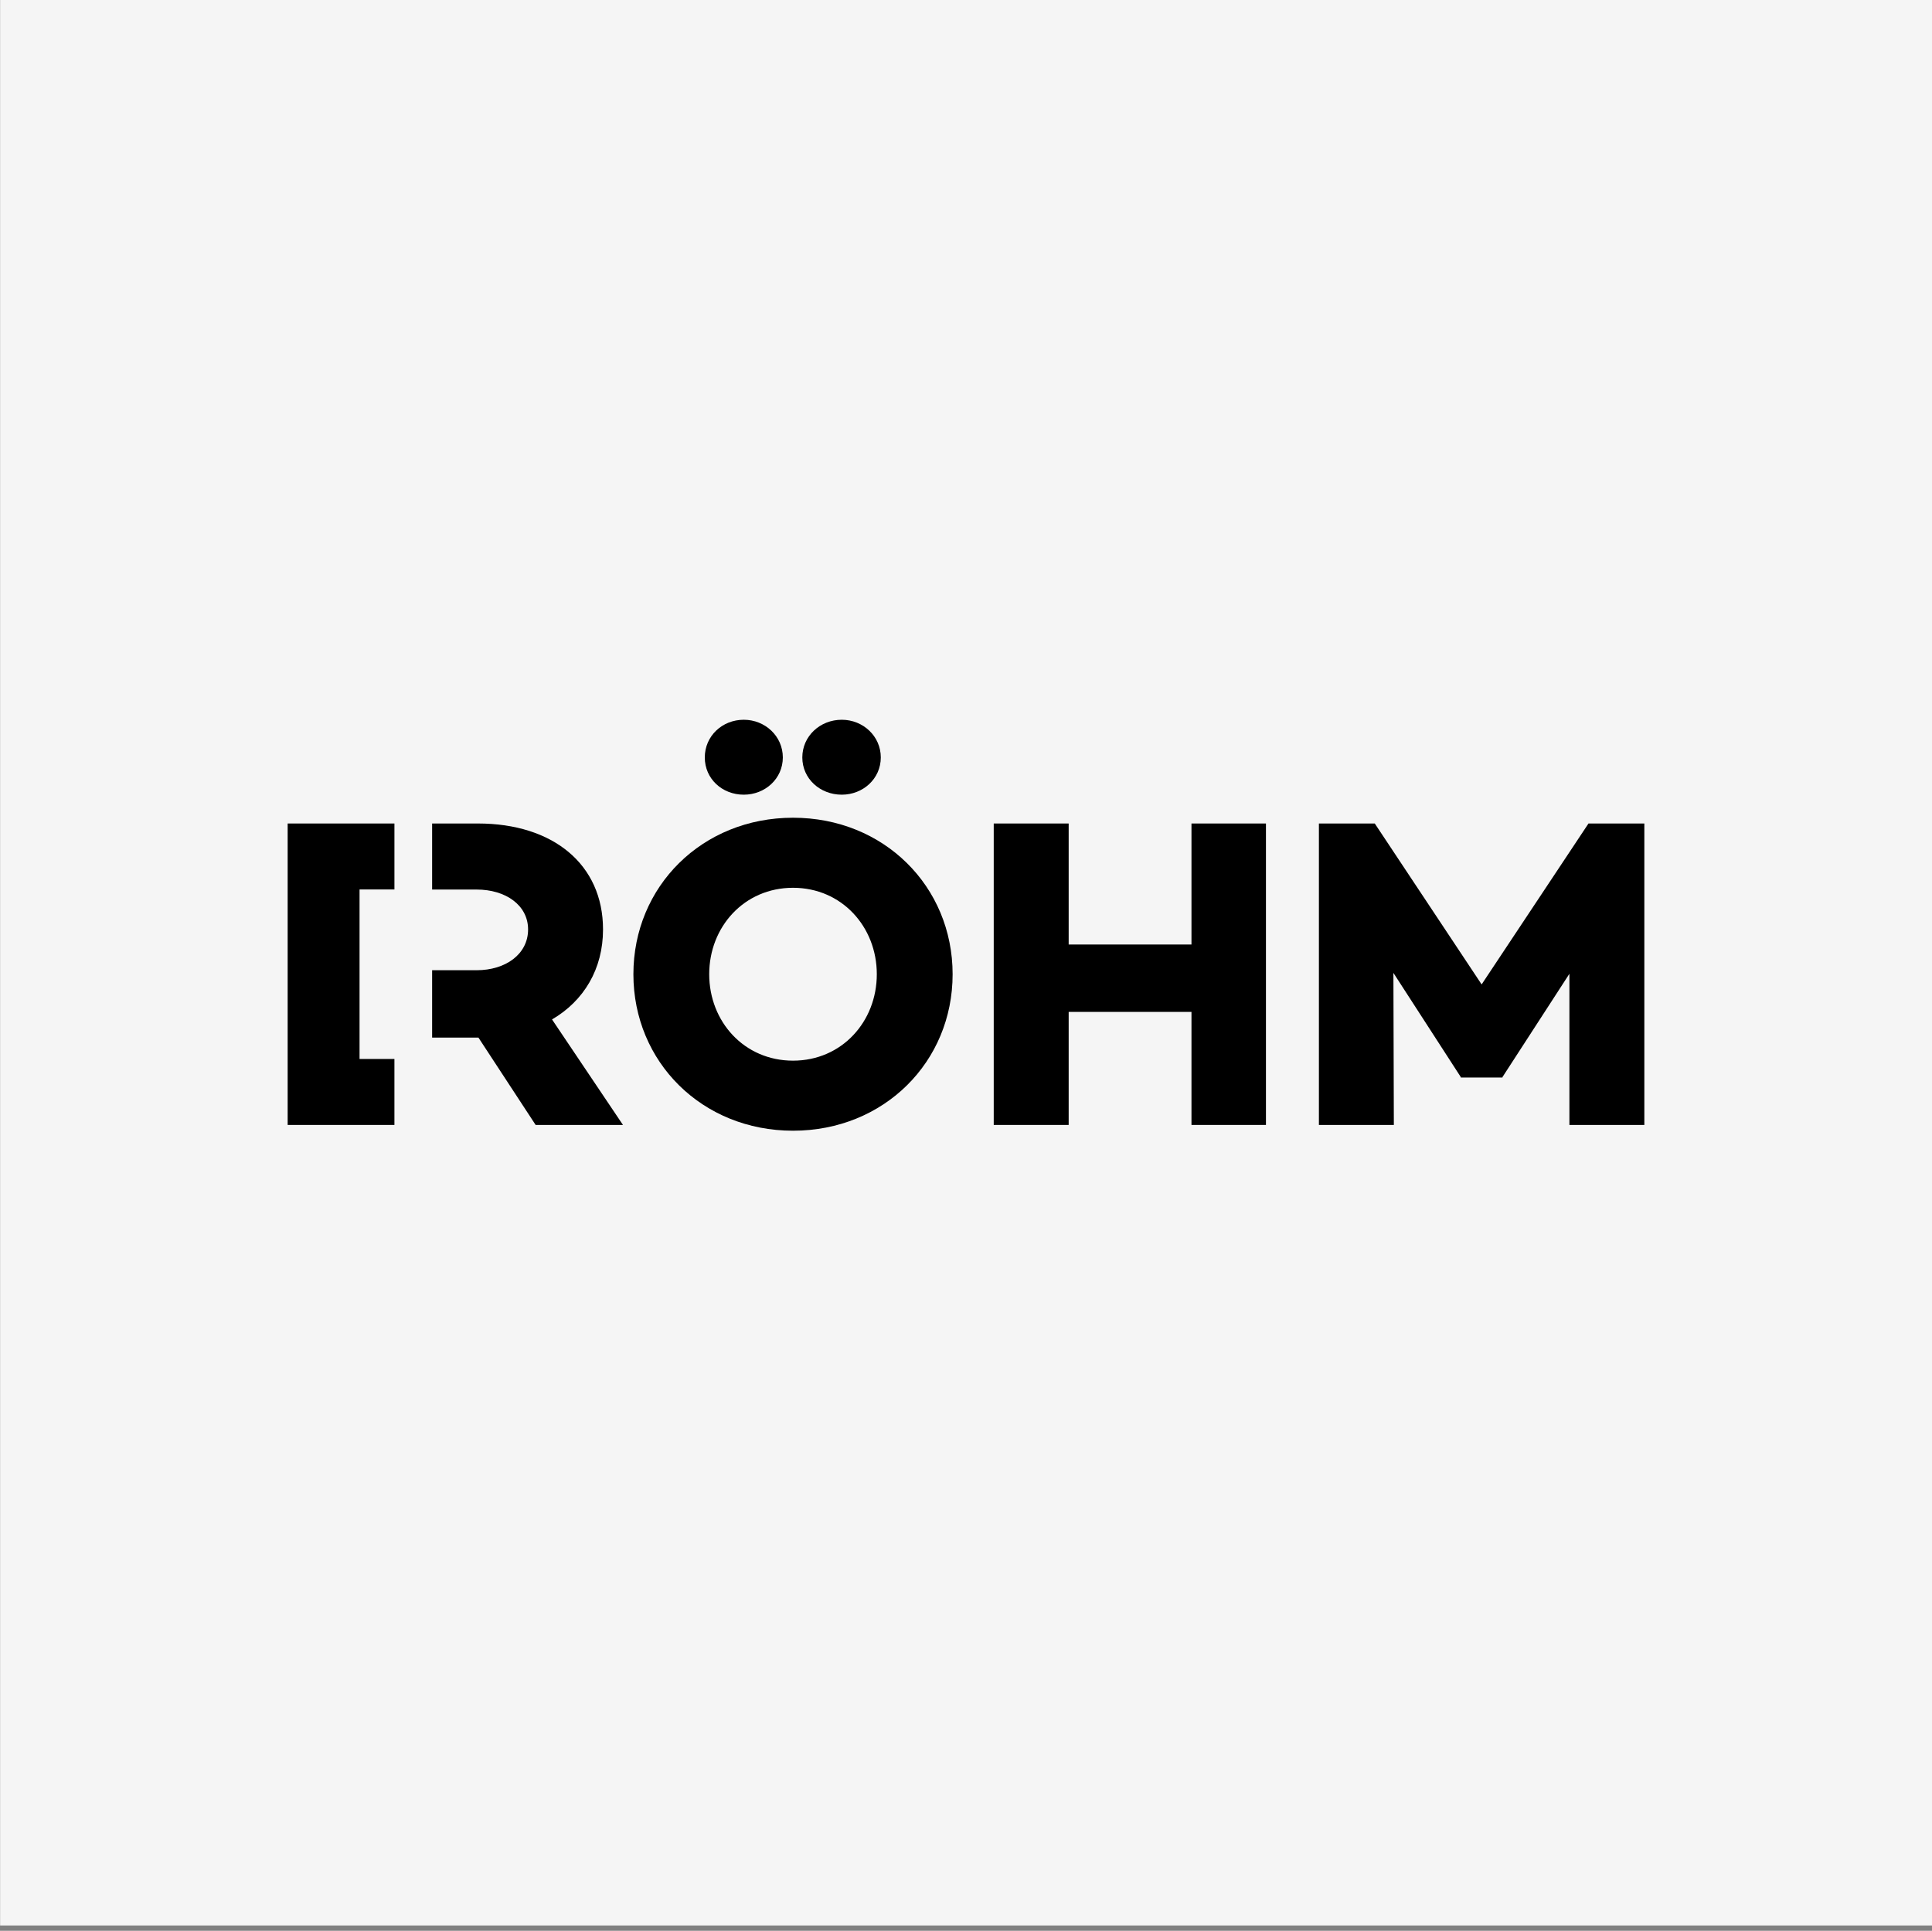
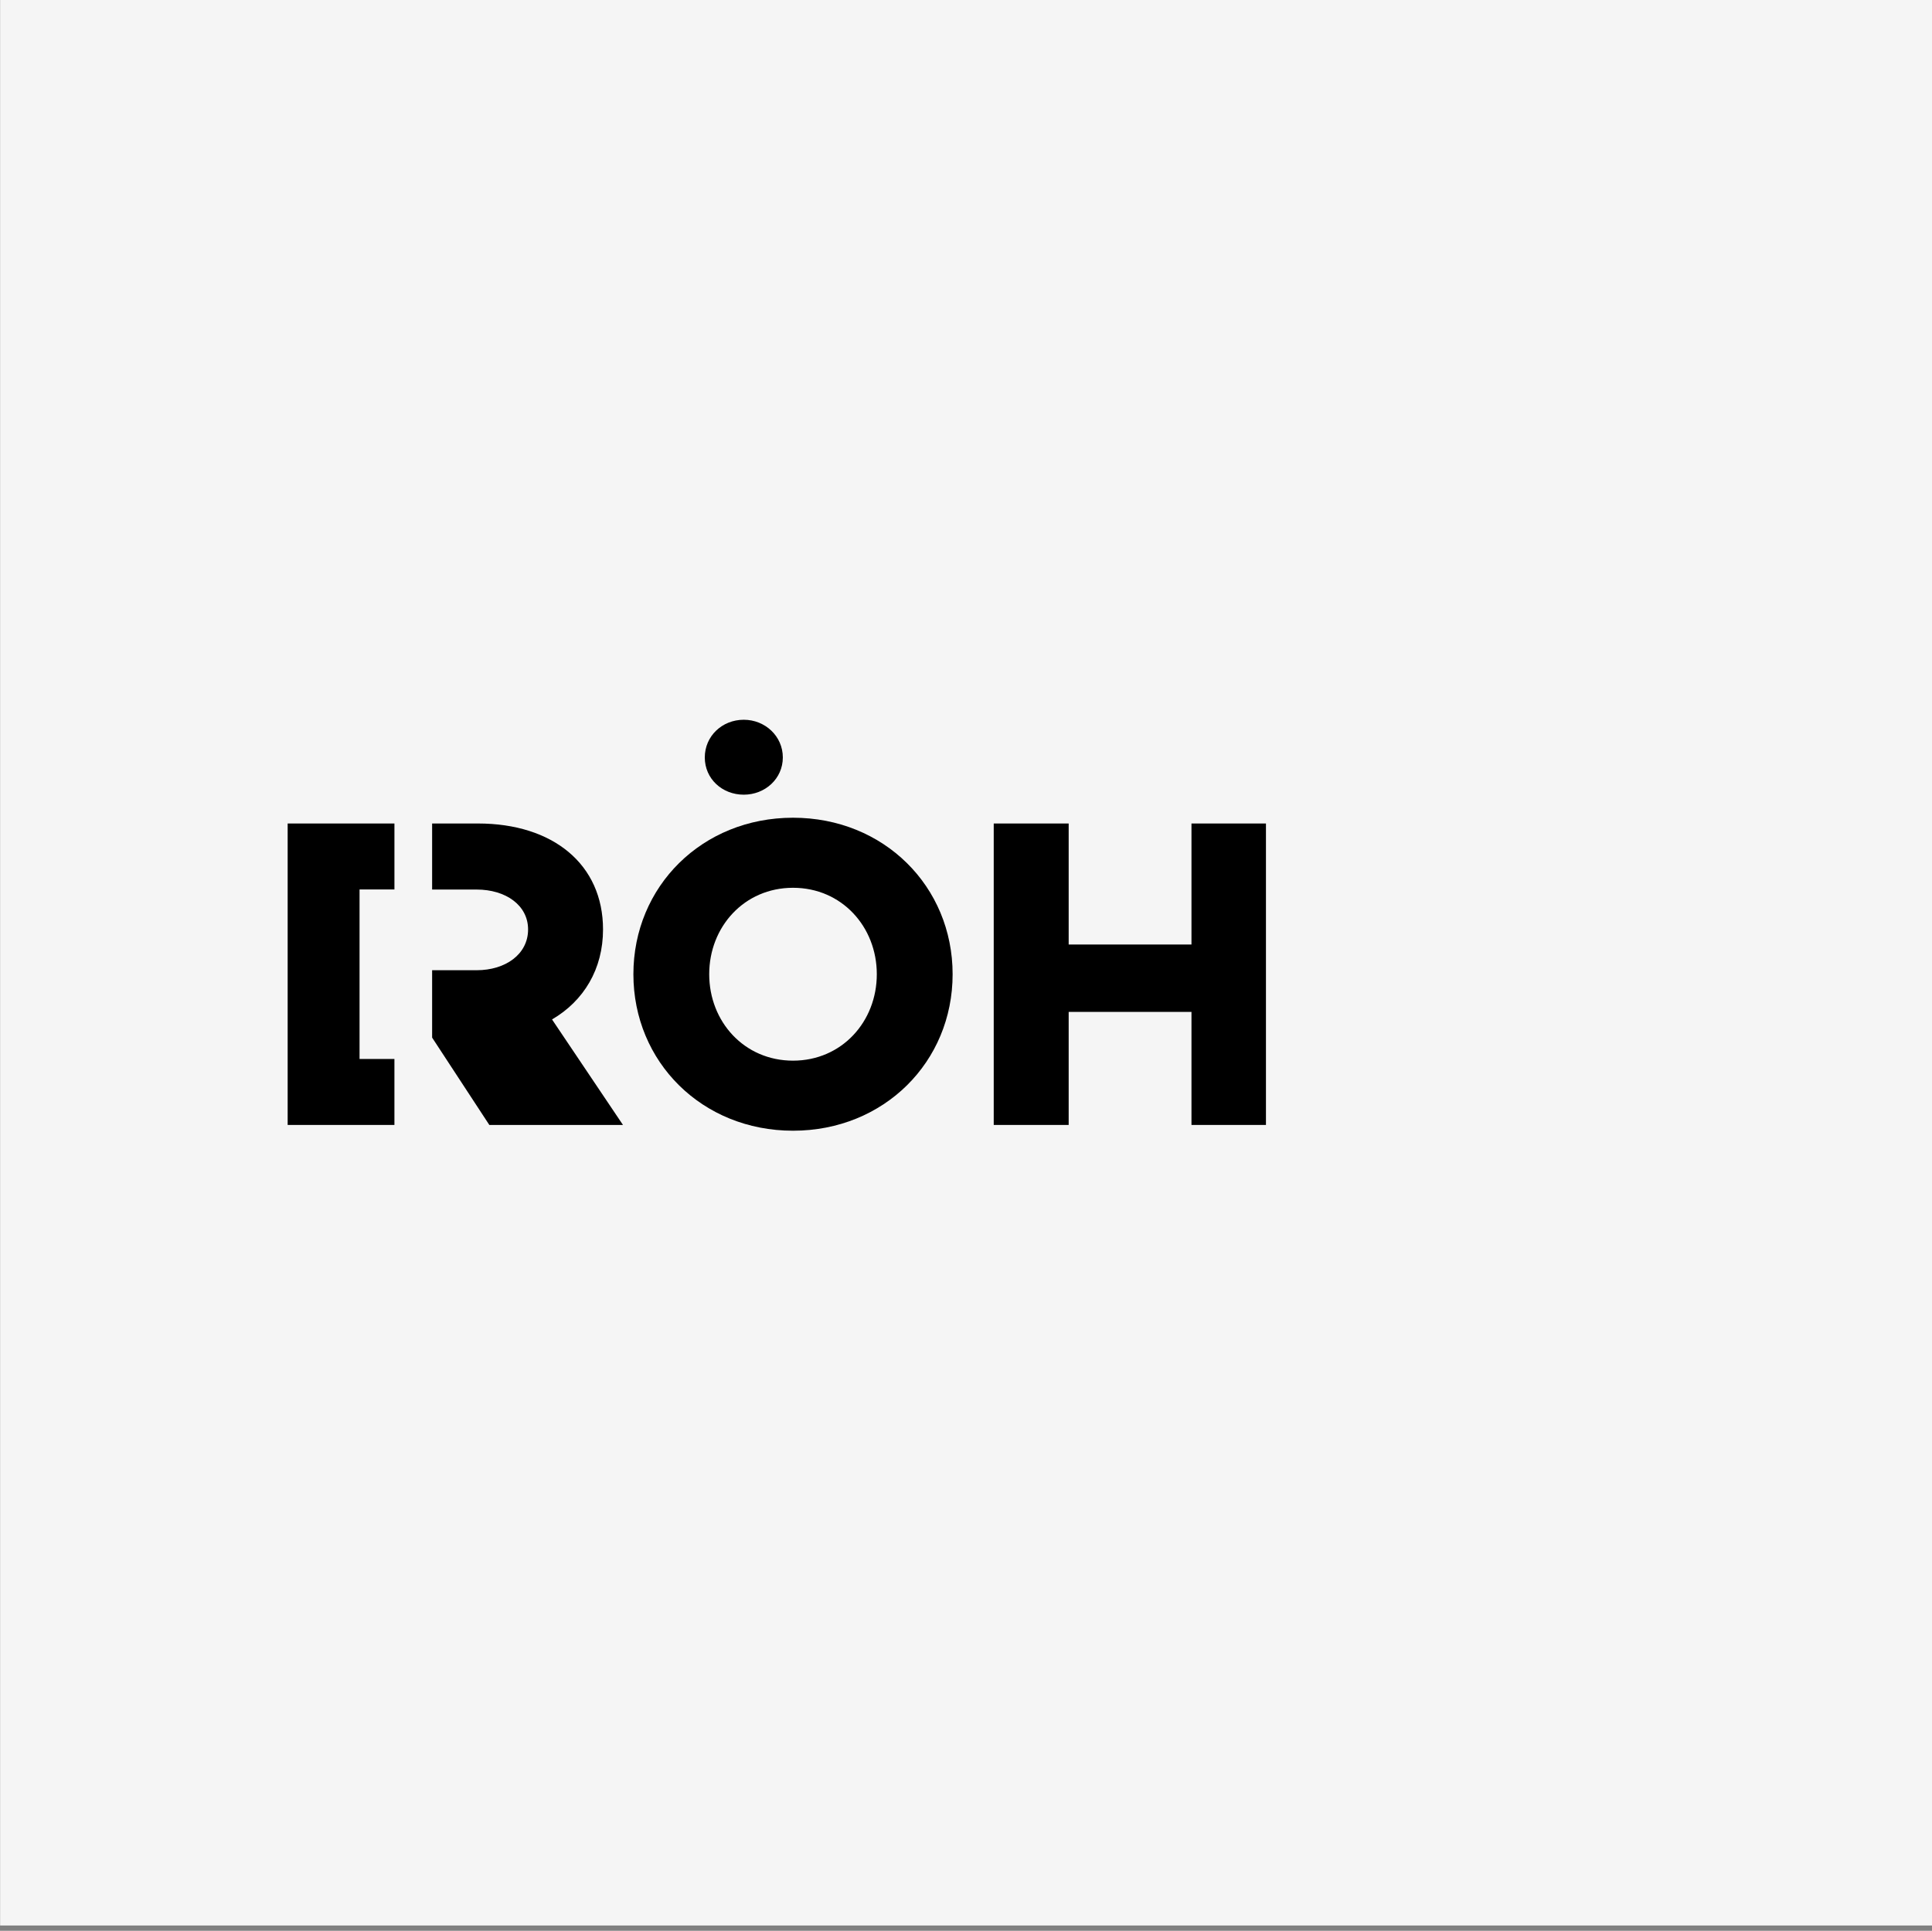
<svg xmlns="http://www.w3.org/2000/svg" id="uuid-98c9af77-613a-45a2-8f11-68e464eb57df" data-name="uuid-894b73bf-6a58-4d67-b3c5-5562caa67d3e" viewBox="0 0 399.5 399.3">
  <rect x="0" y="0" width="399.5" height="399.3" fill="#808080" stroke="none" />
  <defs>
    <style>
      .uuid-8b5b378c-8cbd-40c2-a02c-9bdd4a5cea96 {
        fill: #f5f5f5;
      }
    </style>
  </defs>
  <rect class="uuid-8b5b378c-8cbd-40c2-a02c-9bdd4a5cea96" x=".023" y="-1.098" width="399.5" height="399.3" />
  <g>
    <polygon points="74.347 183.945 81.561 183.945 81.561 170.303 59.482 170.303 59.482 232.644 81.559 232.644 81.559 219.001 74.347 219.001 74.347 183.945" />
-     <path d="m128.819,232.644l-14.669-21.819c6.6-3.85,10.544-10.45,10.544-18.609,0-13.479-10.361-21.913-25.856-21.913h-9.483v13.66h9.211c5.959,0,10.632,3.208,10.632,8.253,0,5.133-4.673,8.432-10.632,8.432h-9.211v13.935h9.577l11.827,18.061h18.061Z" />
+     <path d="m128.819,232.644l-14.669-21.819c6.6-3.85,10.544-10.45,10.544-18.609,0-13.479-10.361-21.913-25.856-21.913h-9.483v13.66h9.211c5.959,0,10.632,3.208,10.632,8.253,0,5.133-4.673,8.432-10.632,8.432h-9.211v13.935l11.827,18.061h18.061Z" />
    <path d="m161.873,156.642c0-4.4-3.668-7.793-8.071-7.793-4.492,0-8.065,3.392-8.065,7.793,0,4.4,3.574,7.702,8.065,7.702,4.403,0,8.071-3.302,8.071-7.702" />
-     <path d="m182.131,156.642c0-4.4-3.666-7.793-8.069-7.793-4.492,0-8.158,3.392-8.158,7.793,0,4.4,3.667,7.702,8.158,7.702,4.403,0,8.069-3.302,8.069-7.702" />
    <path d="m163.979,169.11c-18.796,0-33.005,14.211-33.005,32.363,0,18.152,14.209,32.363,33.005,32.363,18.796,0,33.004-14.211,33.004-32.363,0-18.152-14.209-32.363-33.004-32.363Zm0,50.239c-10.087,0-17.328-8.065-17.328-17.876,0-9.809,7.242-17.876,17.328-17.876,10.083,0,17.328,8.069,17.328,17.876 0,9.81-7.244,17.876-17.328,17.876Z" />
    <polygon points="246.374 232.644 261.774 232.644 261.774 170.303 246.374 170.303 246.374 195.33 220.98 195.33 220.98 170.303 205.485 170.303 205.485 232.644 220.98 232.644 220.98 209.266 246.374 209.266 246.374 232.644" />
-     <polygon points="340.018 232.644 340.018 170.303 328.467 170.303 306.372 203.582 284.277 170.303 272.725 170.303 272.725 232.644 288.22 232.644 288.129 201.198 302.063 222.742 302.063 222.835 310.681 222.835 310.681 222.742 324.523 201.383 324.523 232.644 340.018 232.644" />
  </g>
</svg>